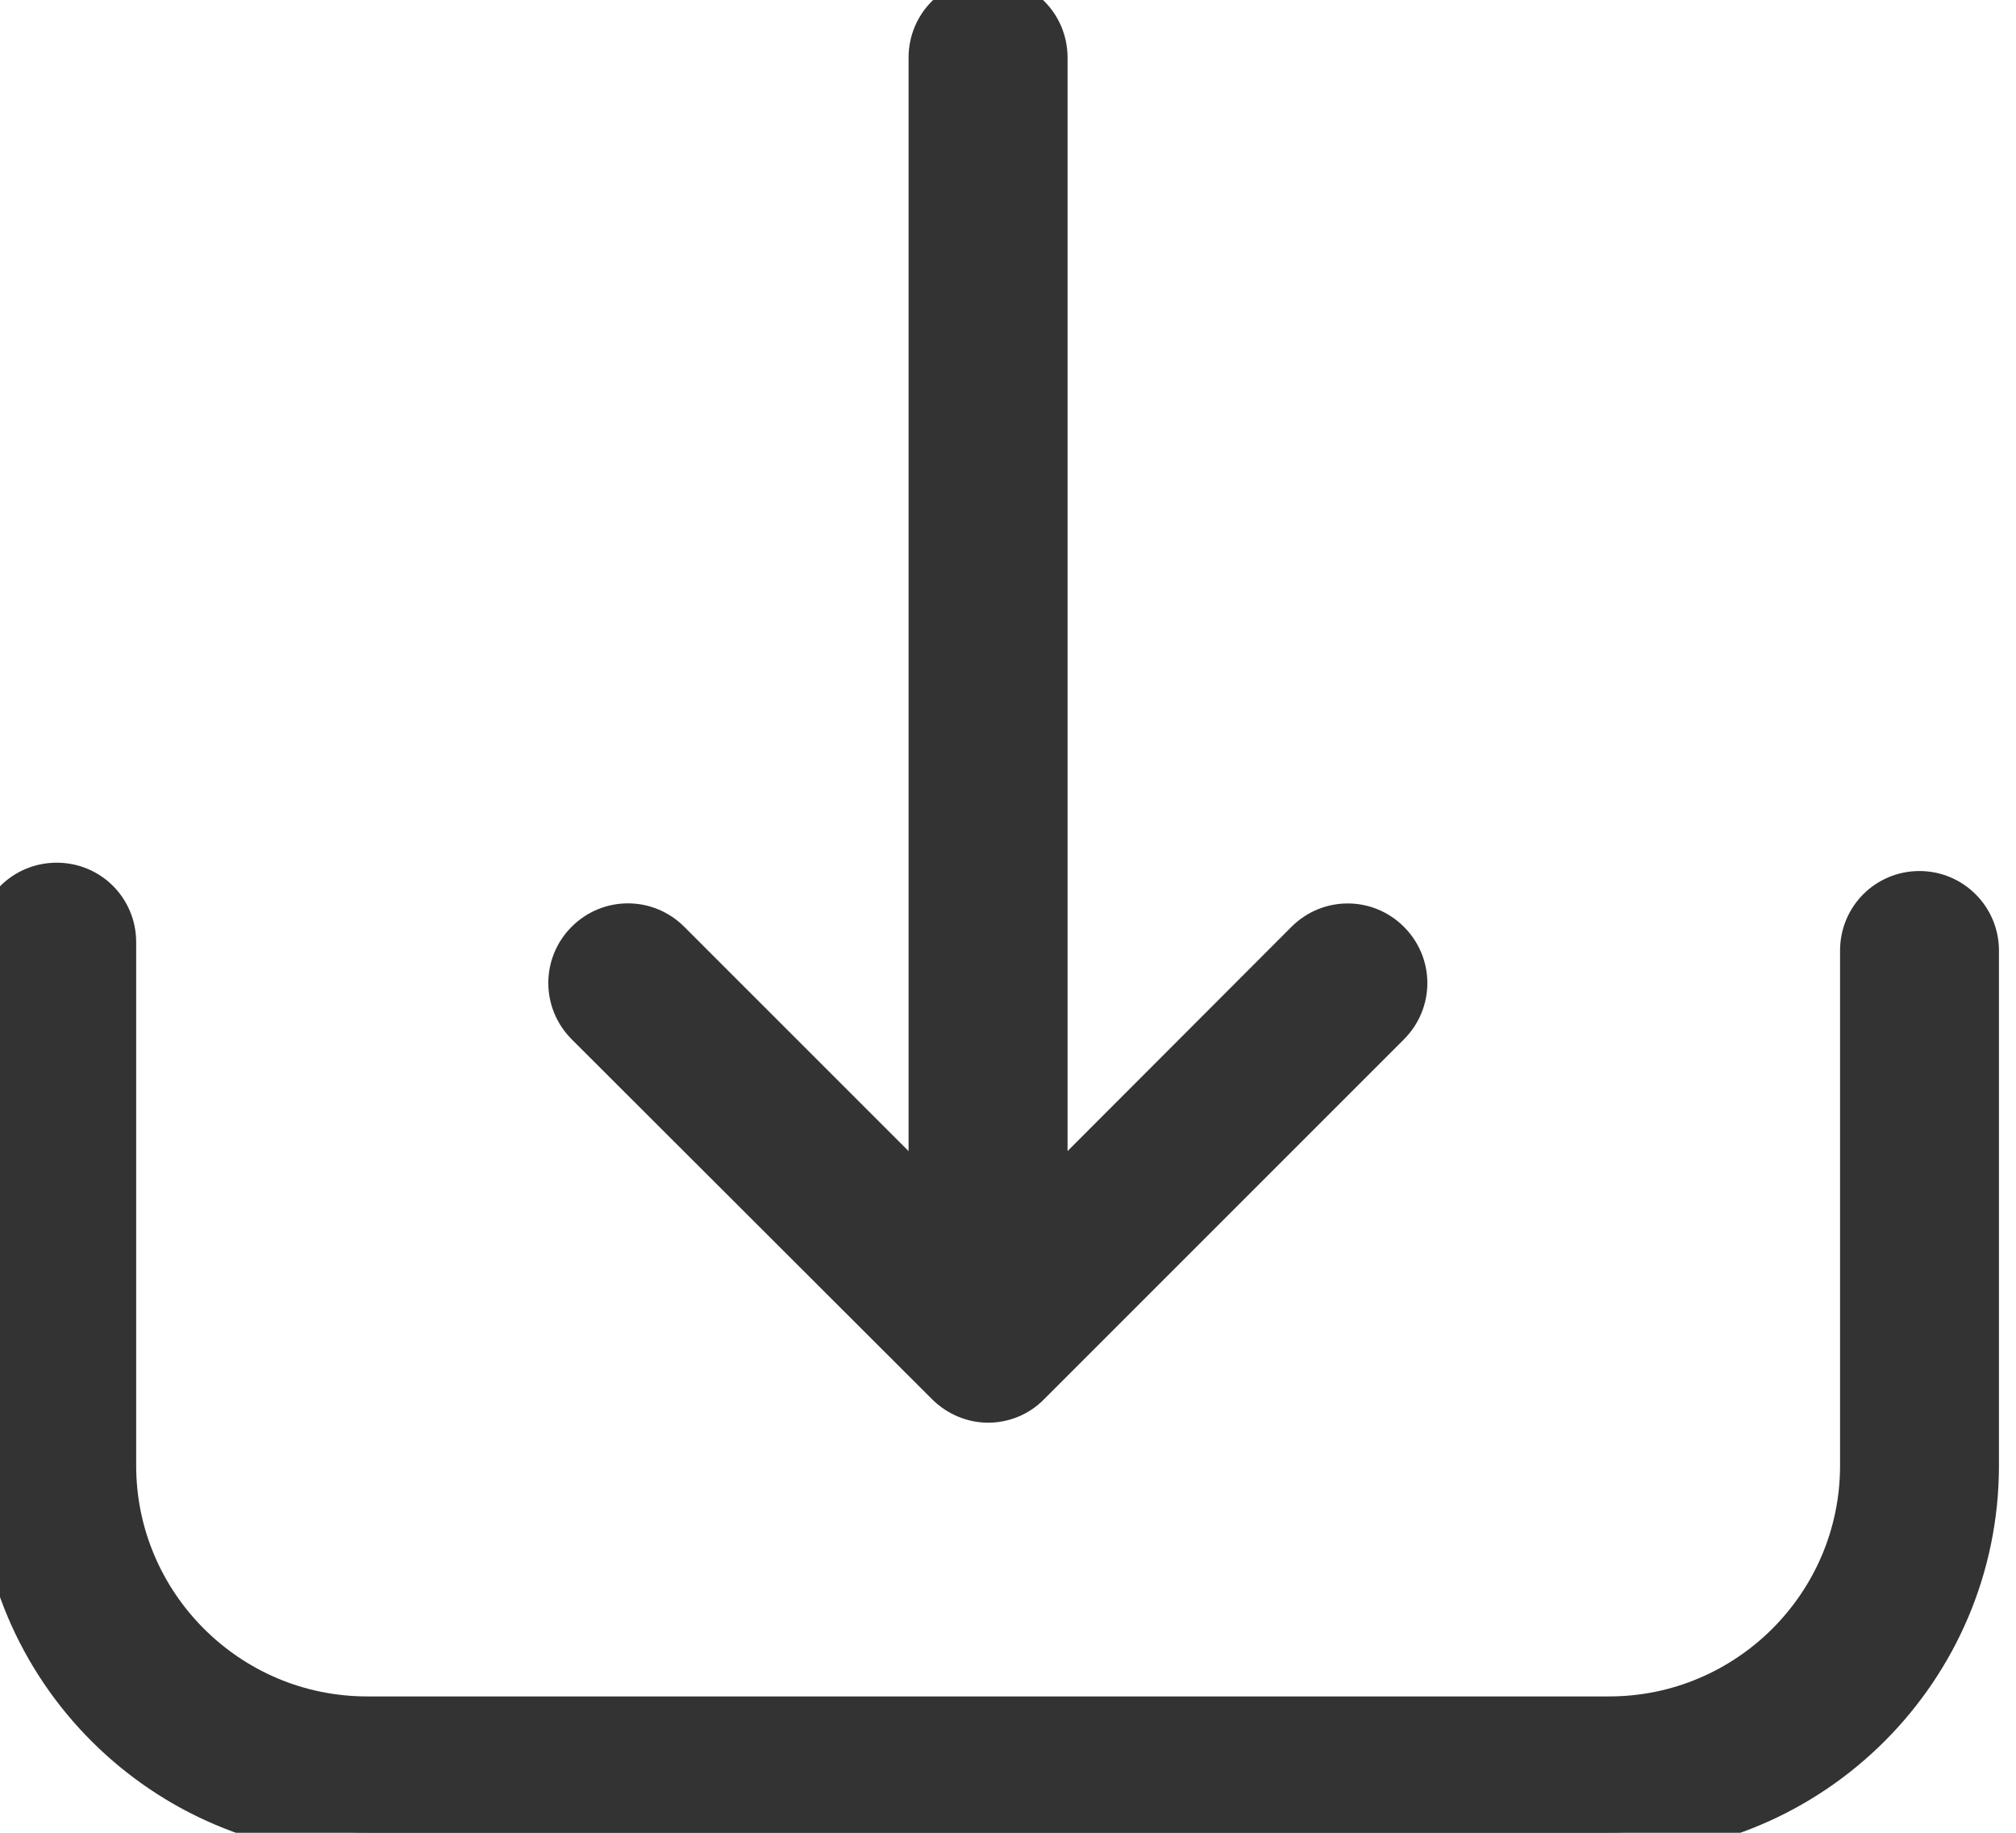
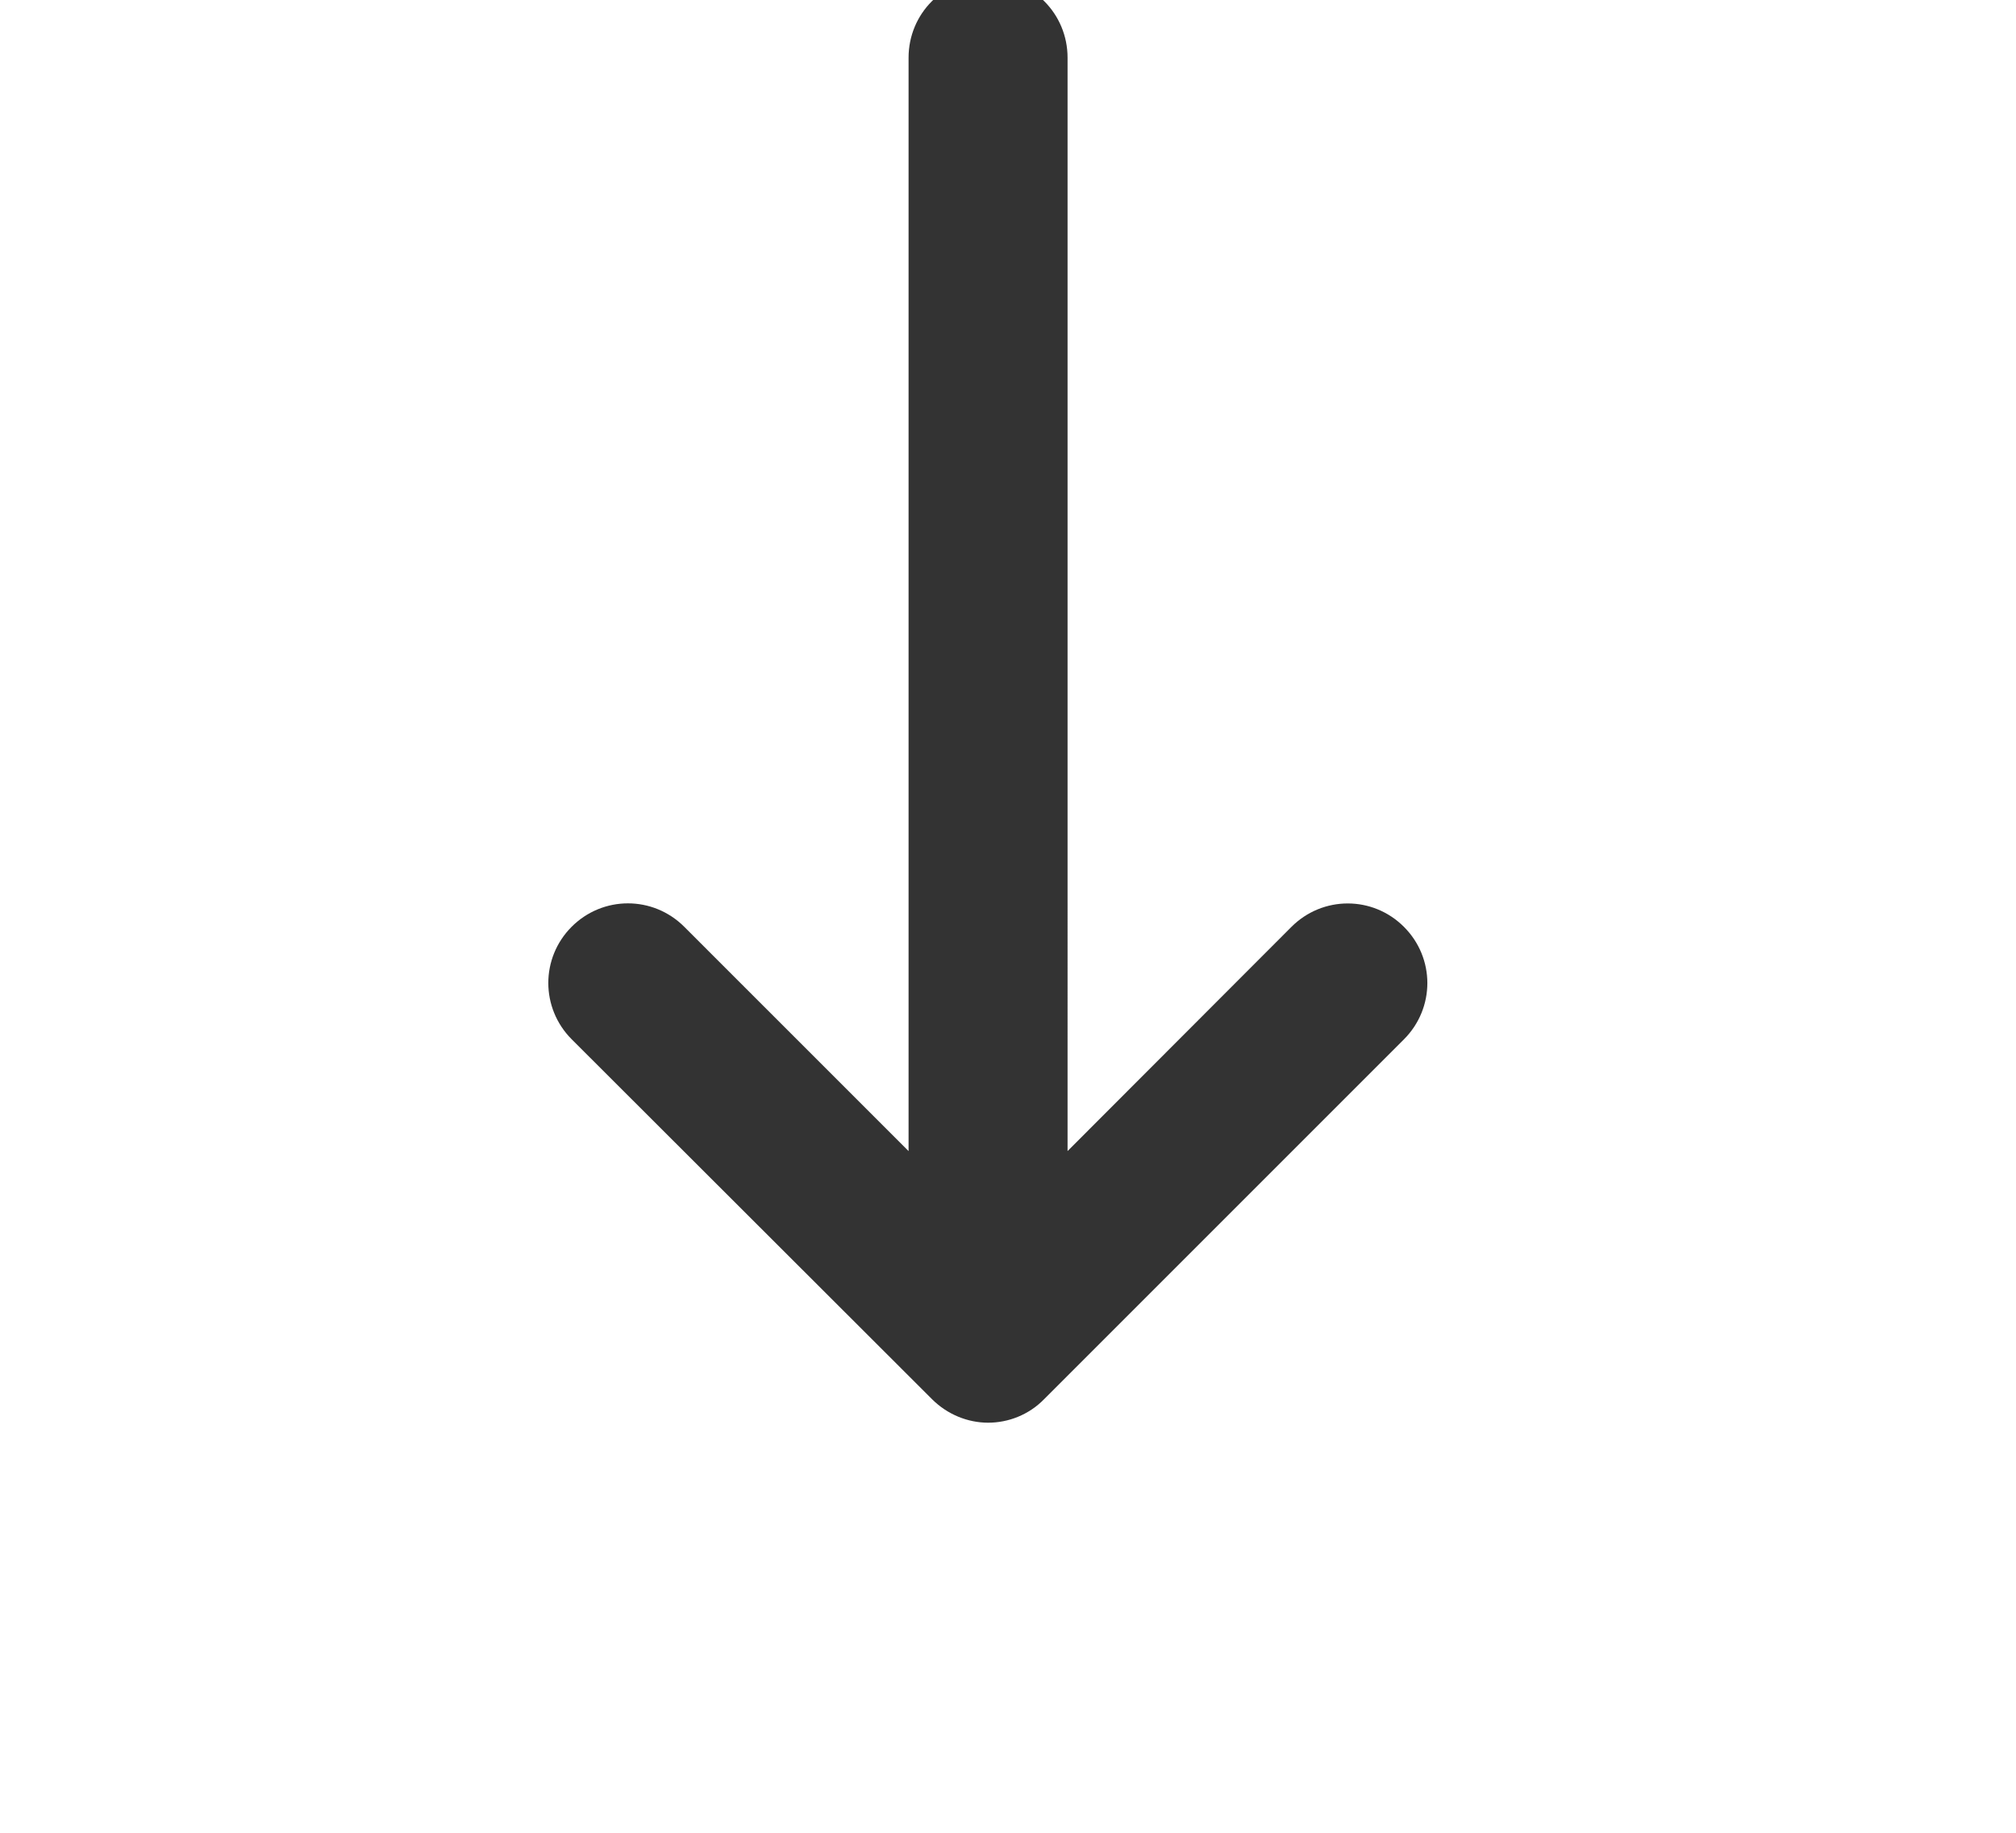
<svg xmlns="http://www.w3.org/2000/svg" width="22" height="20" viewBox="0 0 22 20">
  <g fill="none" fill-rule="evenodd">
    <g fill="#333" fill-rule="nonzero" stroke="#333" stroke-width=".5">
      <g>
-         <path d="M20.947 9.755c-.343 0-.617.275-.617.618v5.62c0 1.529-1.245 2.769-2.77 2.769H4.006c-1.529 0-2.77-1.245-2.77-2.769v-5.712c0-.343-.274-.617-.617-.617-.343 0-.618.274-.618.617v5.712c0 2.21 1.799 4.005 4.005 4.005H17.56c2.21 0 4.004-1.799 4.004-4.005v-5.62c0-.339-.274-.618-.618-.618z" />
        <path d="M10.348 15.092c.119.119.279.183.435.183.155 0 .315-.06.434-.183l3.927-3.927c.243-.243.243-.632 0-.874-.242-.243-.631-.243-.874 0l-2.87 2.874V.629c0-.343-.274-.618-.617-.618-.344 0-.618.275-.618.618v12.536L7.29 10.29c-.243-.243-.632-.243-.875 0-.242.242-.242.631 0 .874l3.932 3.927z" />
      </g>
    </g>
  </g>
</svg>